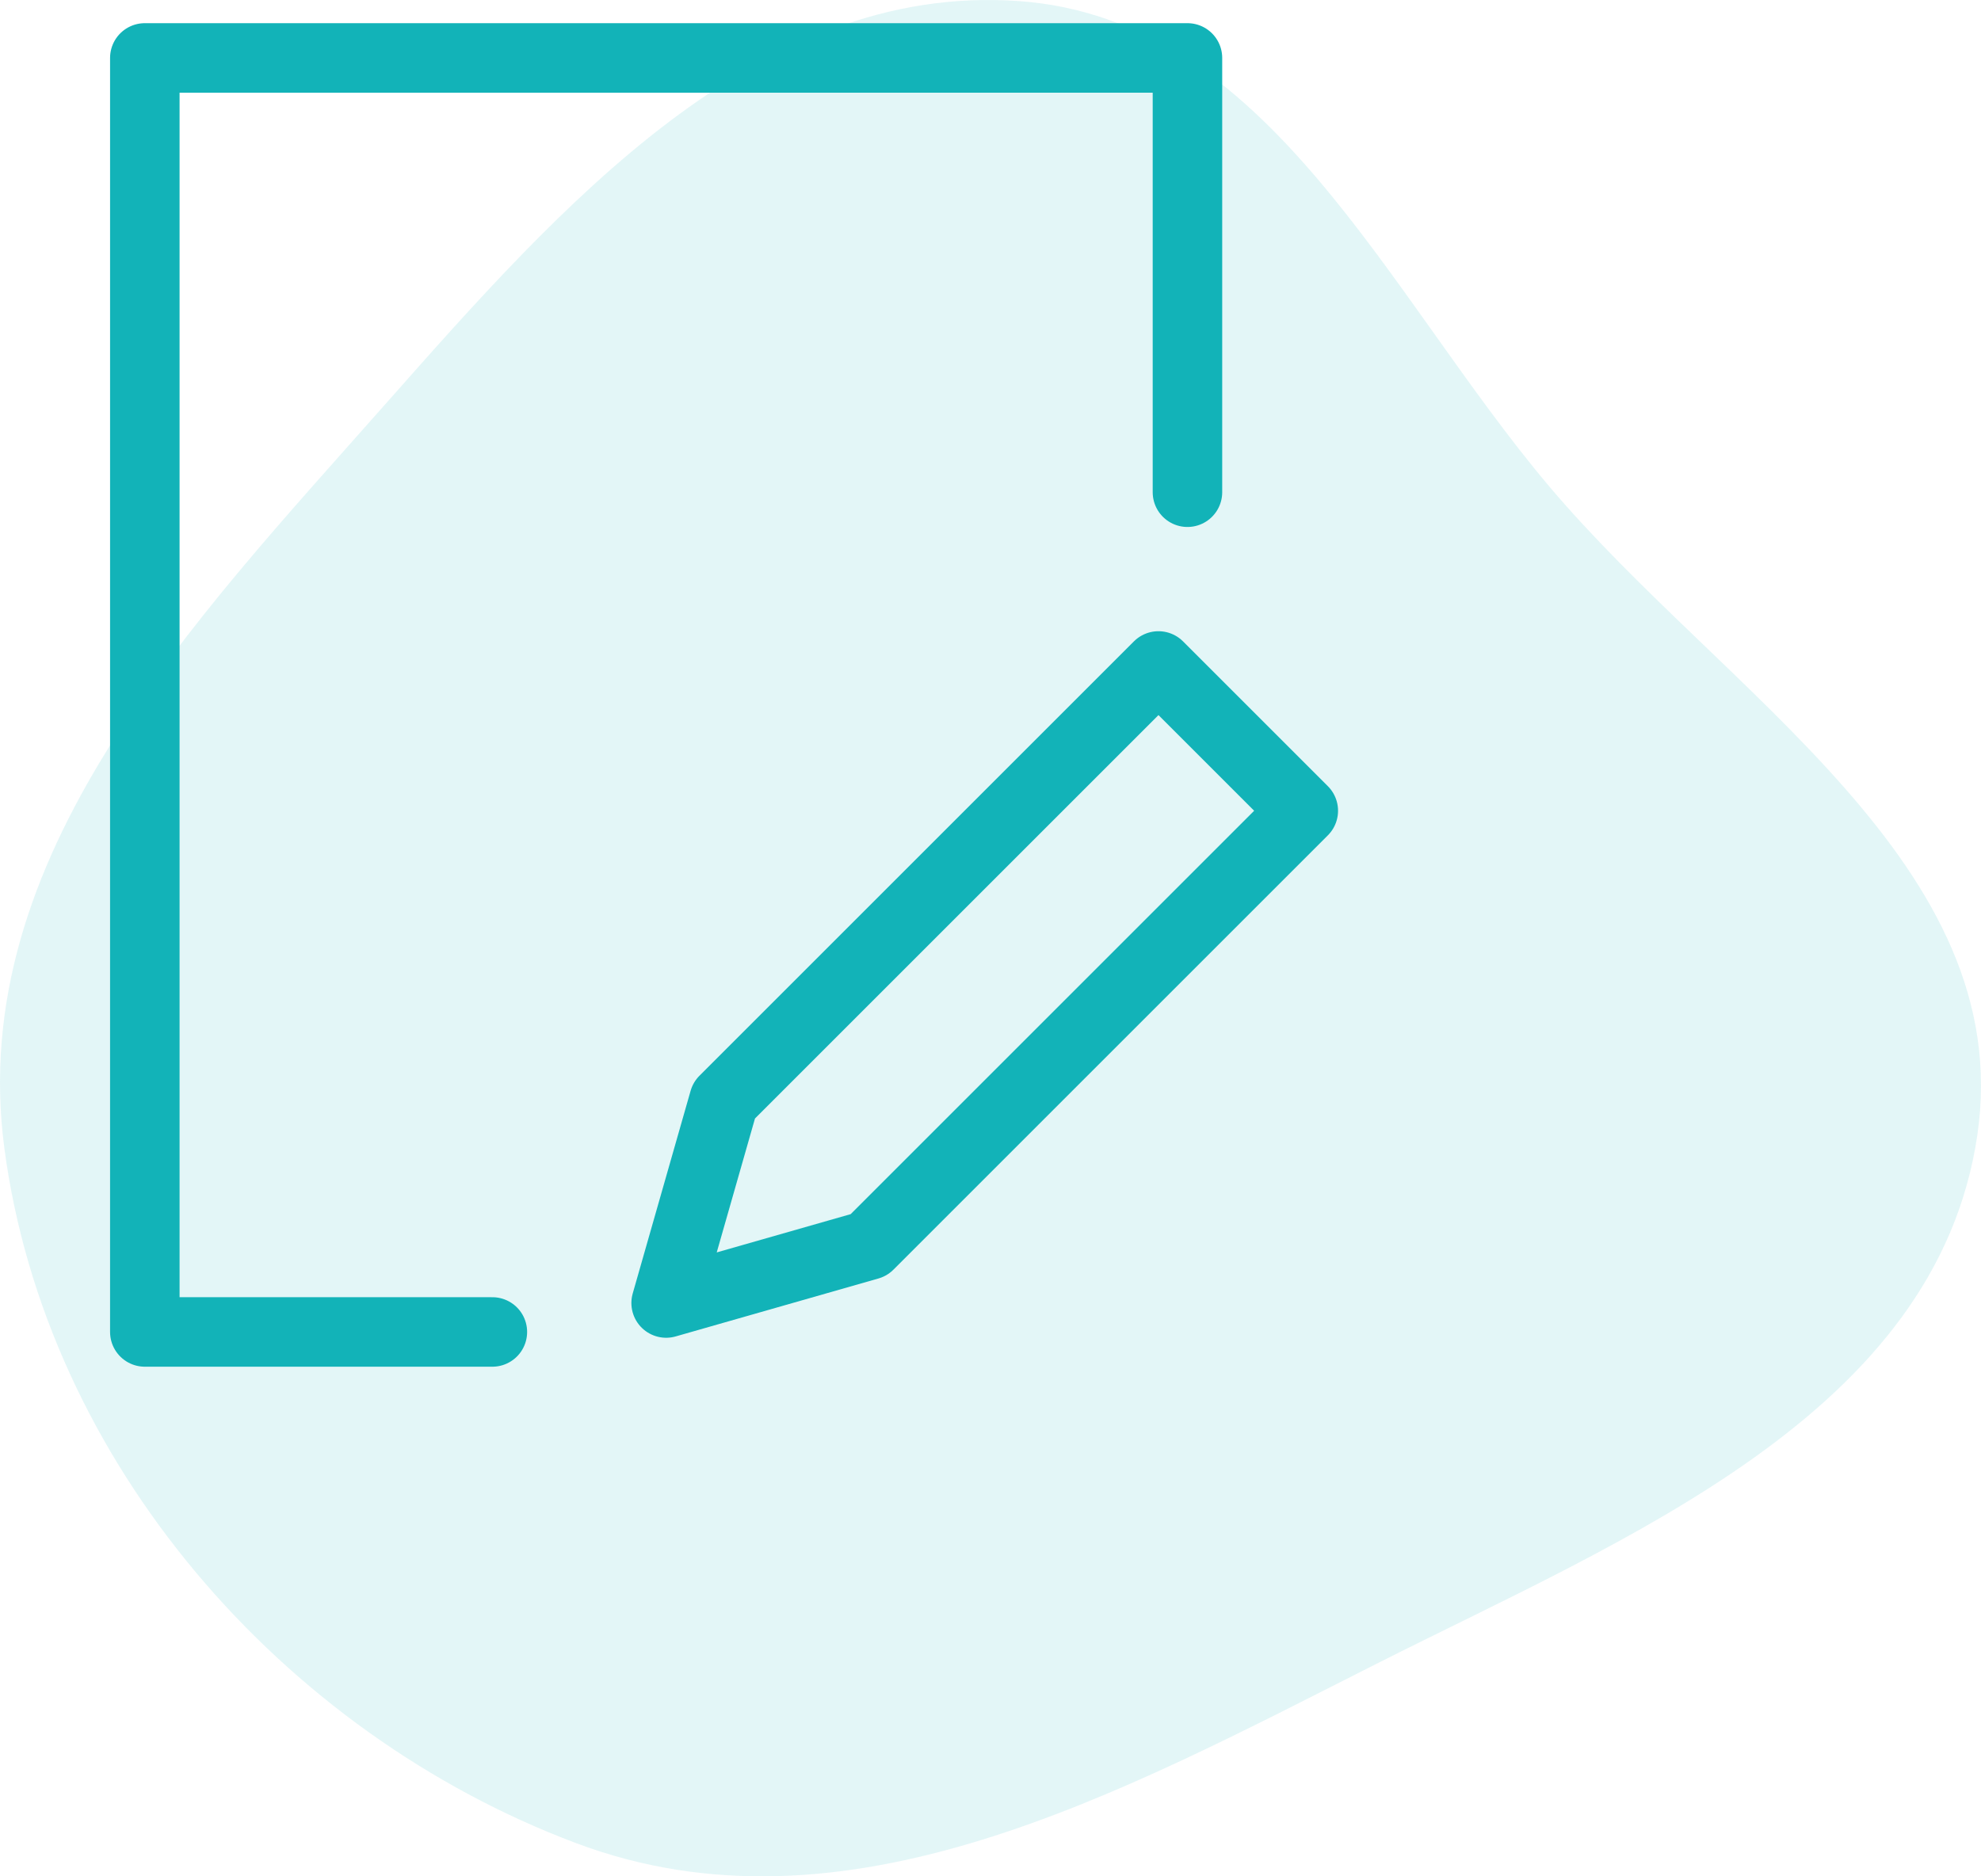
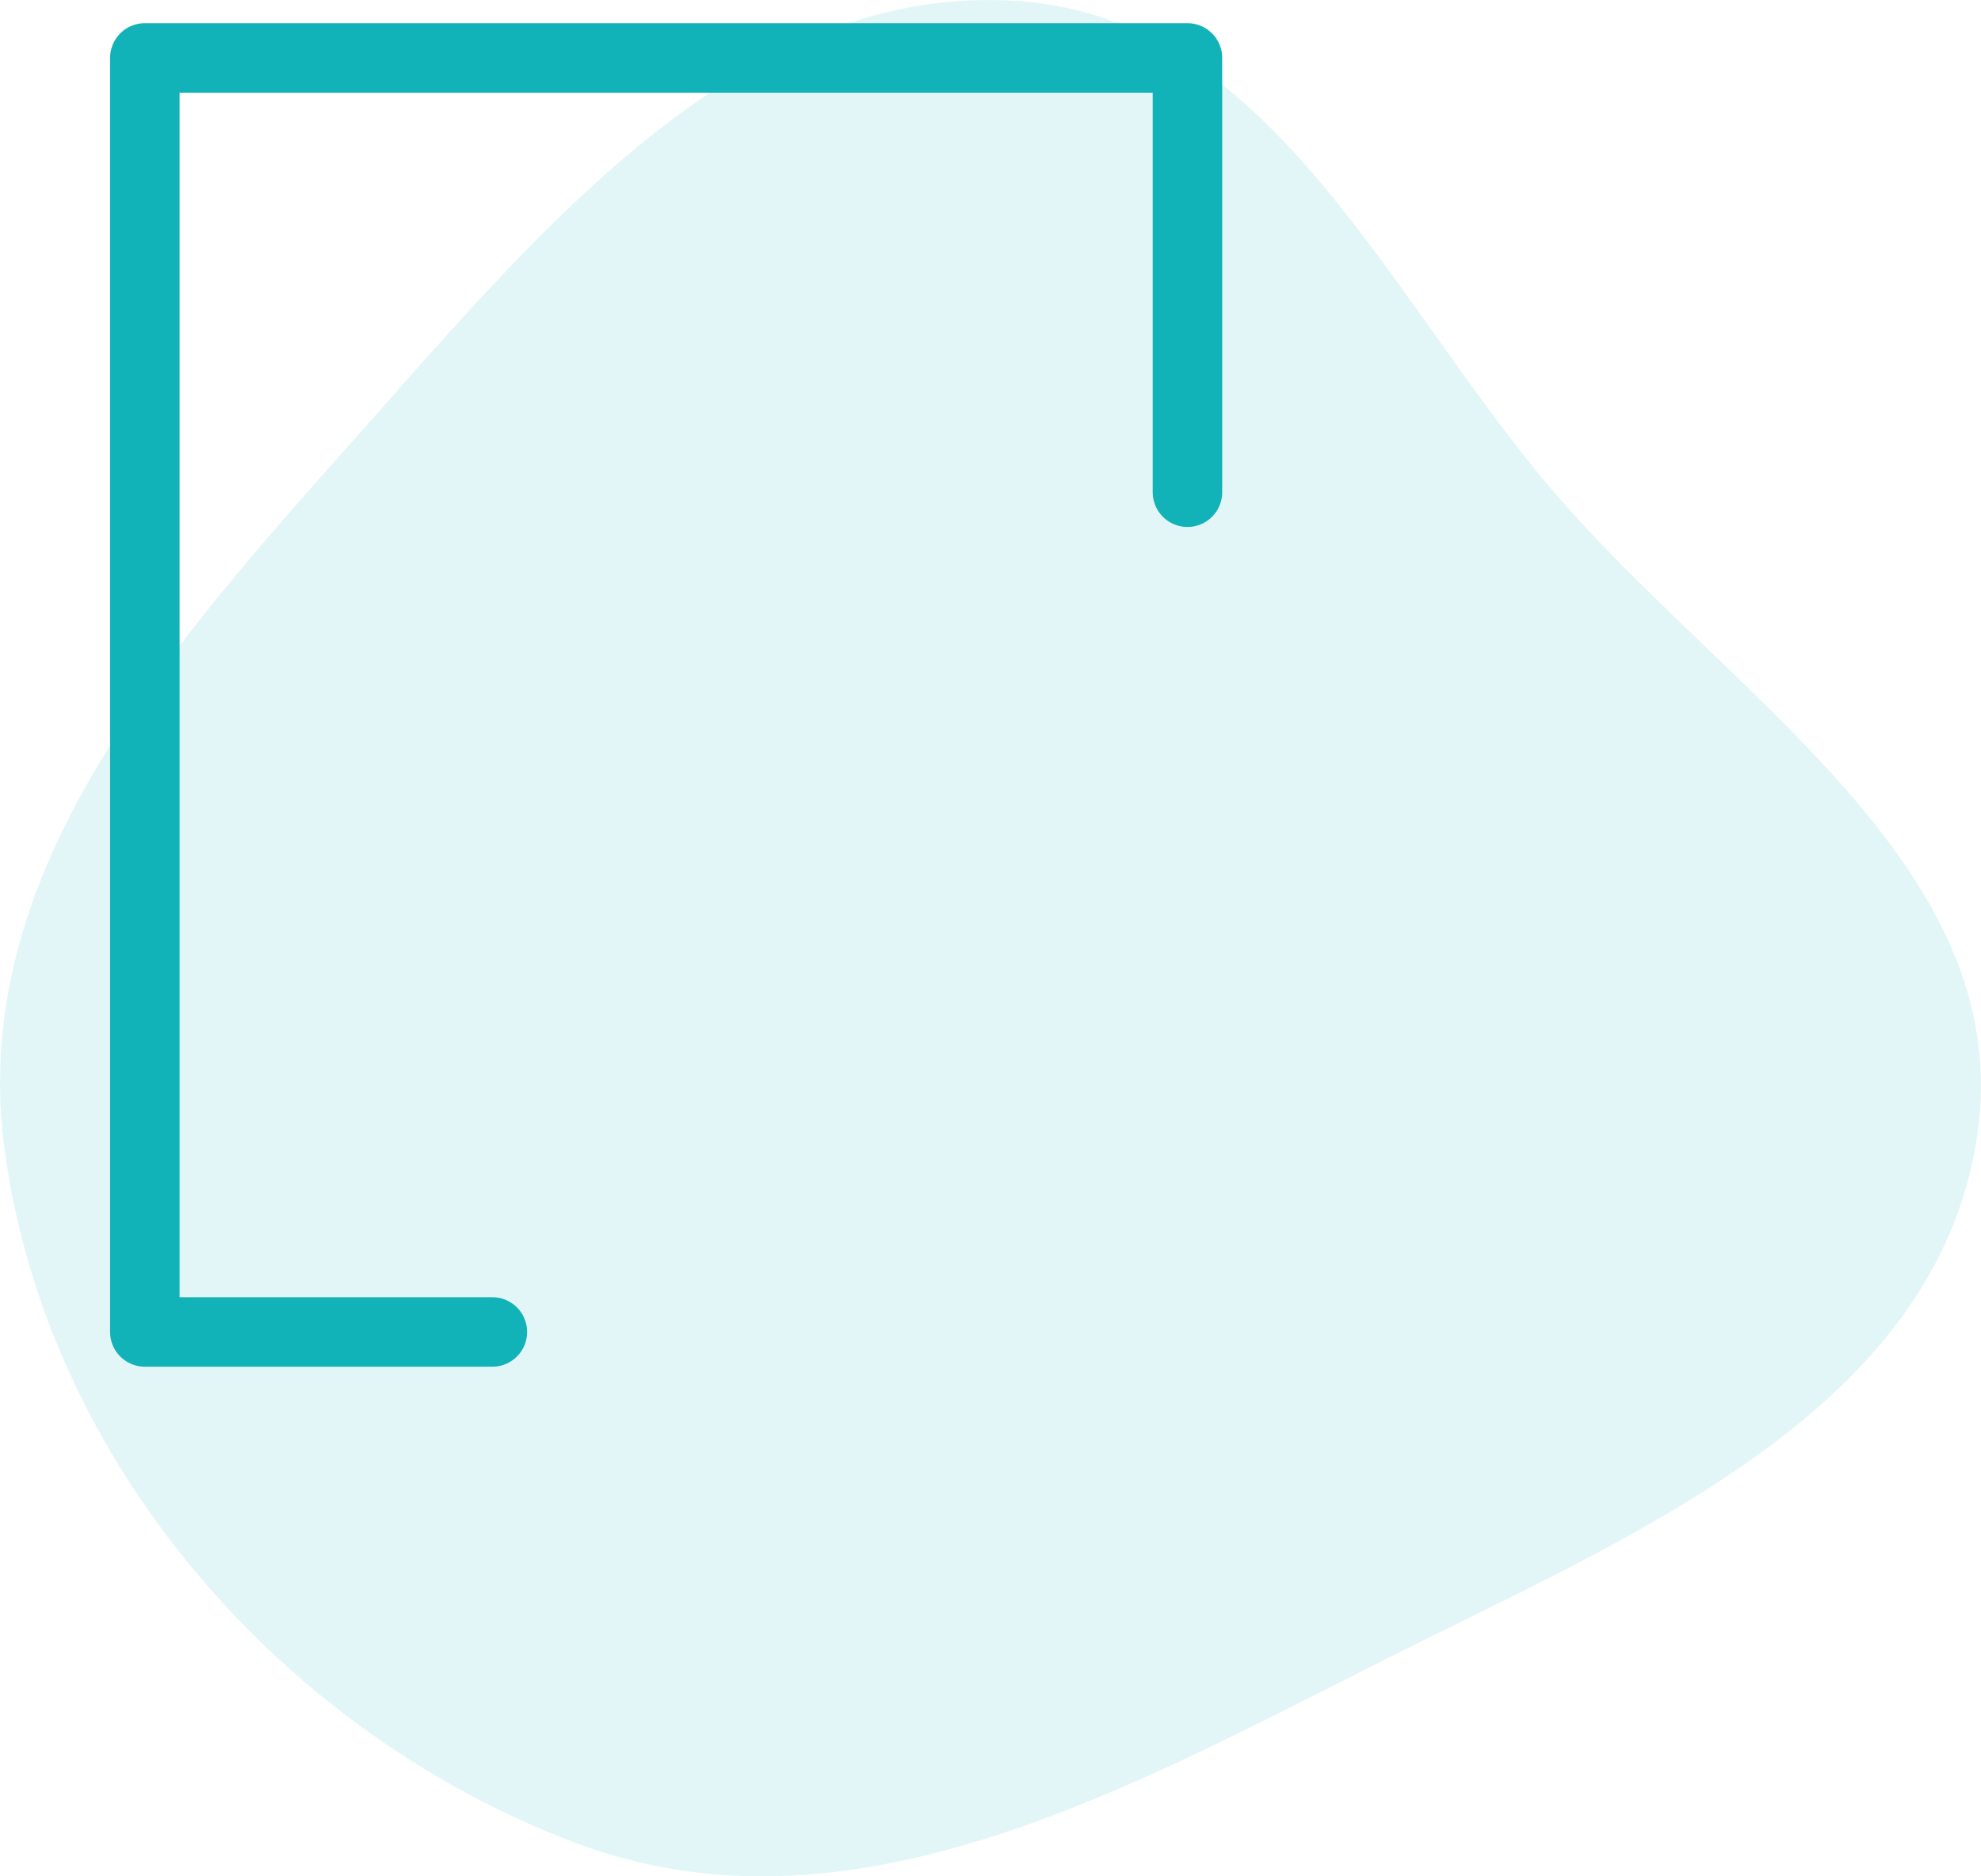
<svg xmlns="http://www.w3.org/2000/svg" preserveAspectRatio="xMidYMid slice" width="57px" height="54px" viewBox="0 0 57 54" fill="none">
  <path opacity="0.12" fill-rule="evenodd" clip-rule="evenodd" d="M29.313 0.031C36.52 0.543 39.891 8.453 44.582 14.005C49.638 19.987 58.039 24.889 56.894 32.67C55.711 40.709 46.791 44.253 39.597 47.888C32.199 51.625 24.323 55.959 16.572 53.043C8.113 49.862 1.321 42.081 0.125 33.041C-0.984 24.66 5.517 17.933 11.092 11.627C16.124 5.937 21.78 -0.504 29.313 0.031Z" fill="#12B3B8" />
  <path d="M14.167 38.333H4.167V1.667H34.167V14.166" stroke="#12B3B8" stroke-width="2" stroke-linecap="round" stroke-linejoin="round" />
-   <path d="M25 35.833L19.167 37.5L20.833 31.666L33.333 19.166L37.5 23.333L25 35.833Z" stroke="#12B3B8" stroke-width="2" stroke-linecap="round" stroke-linejoin="round" />
</svg>